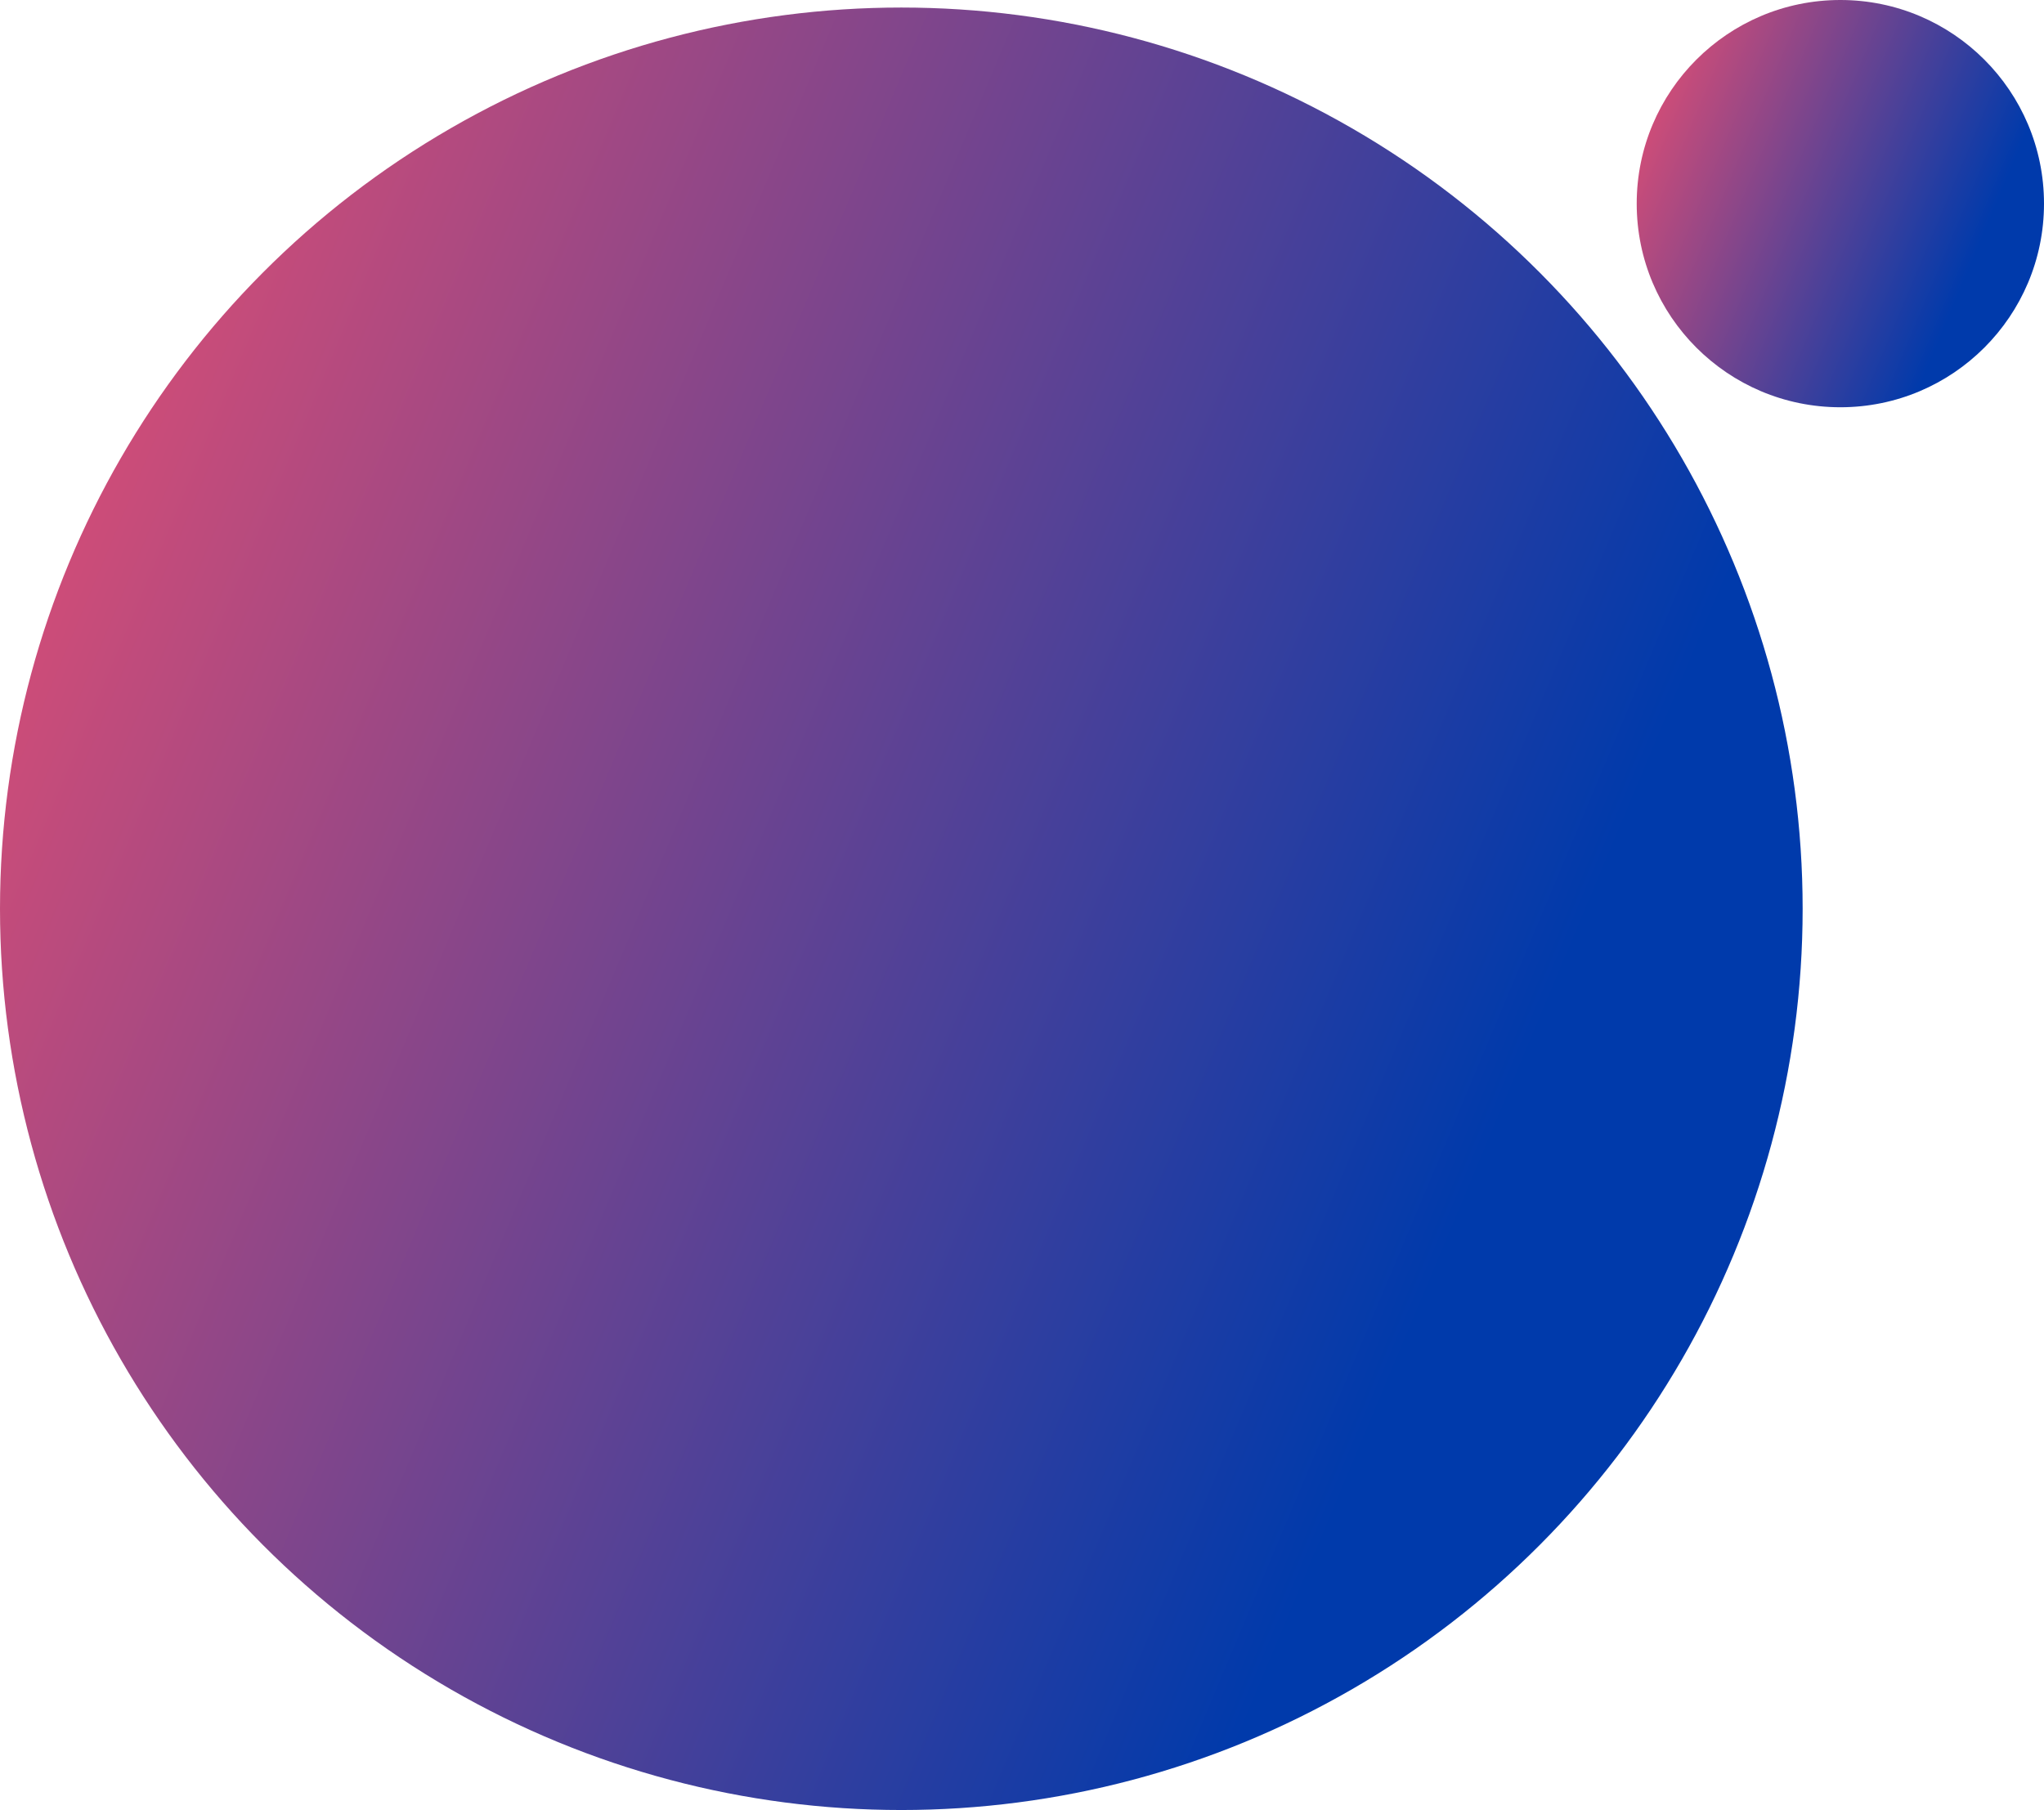
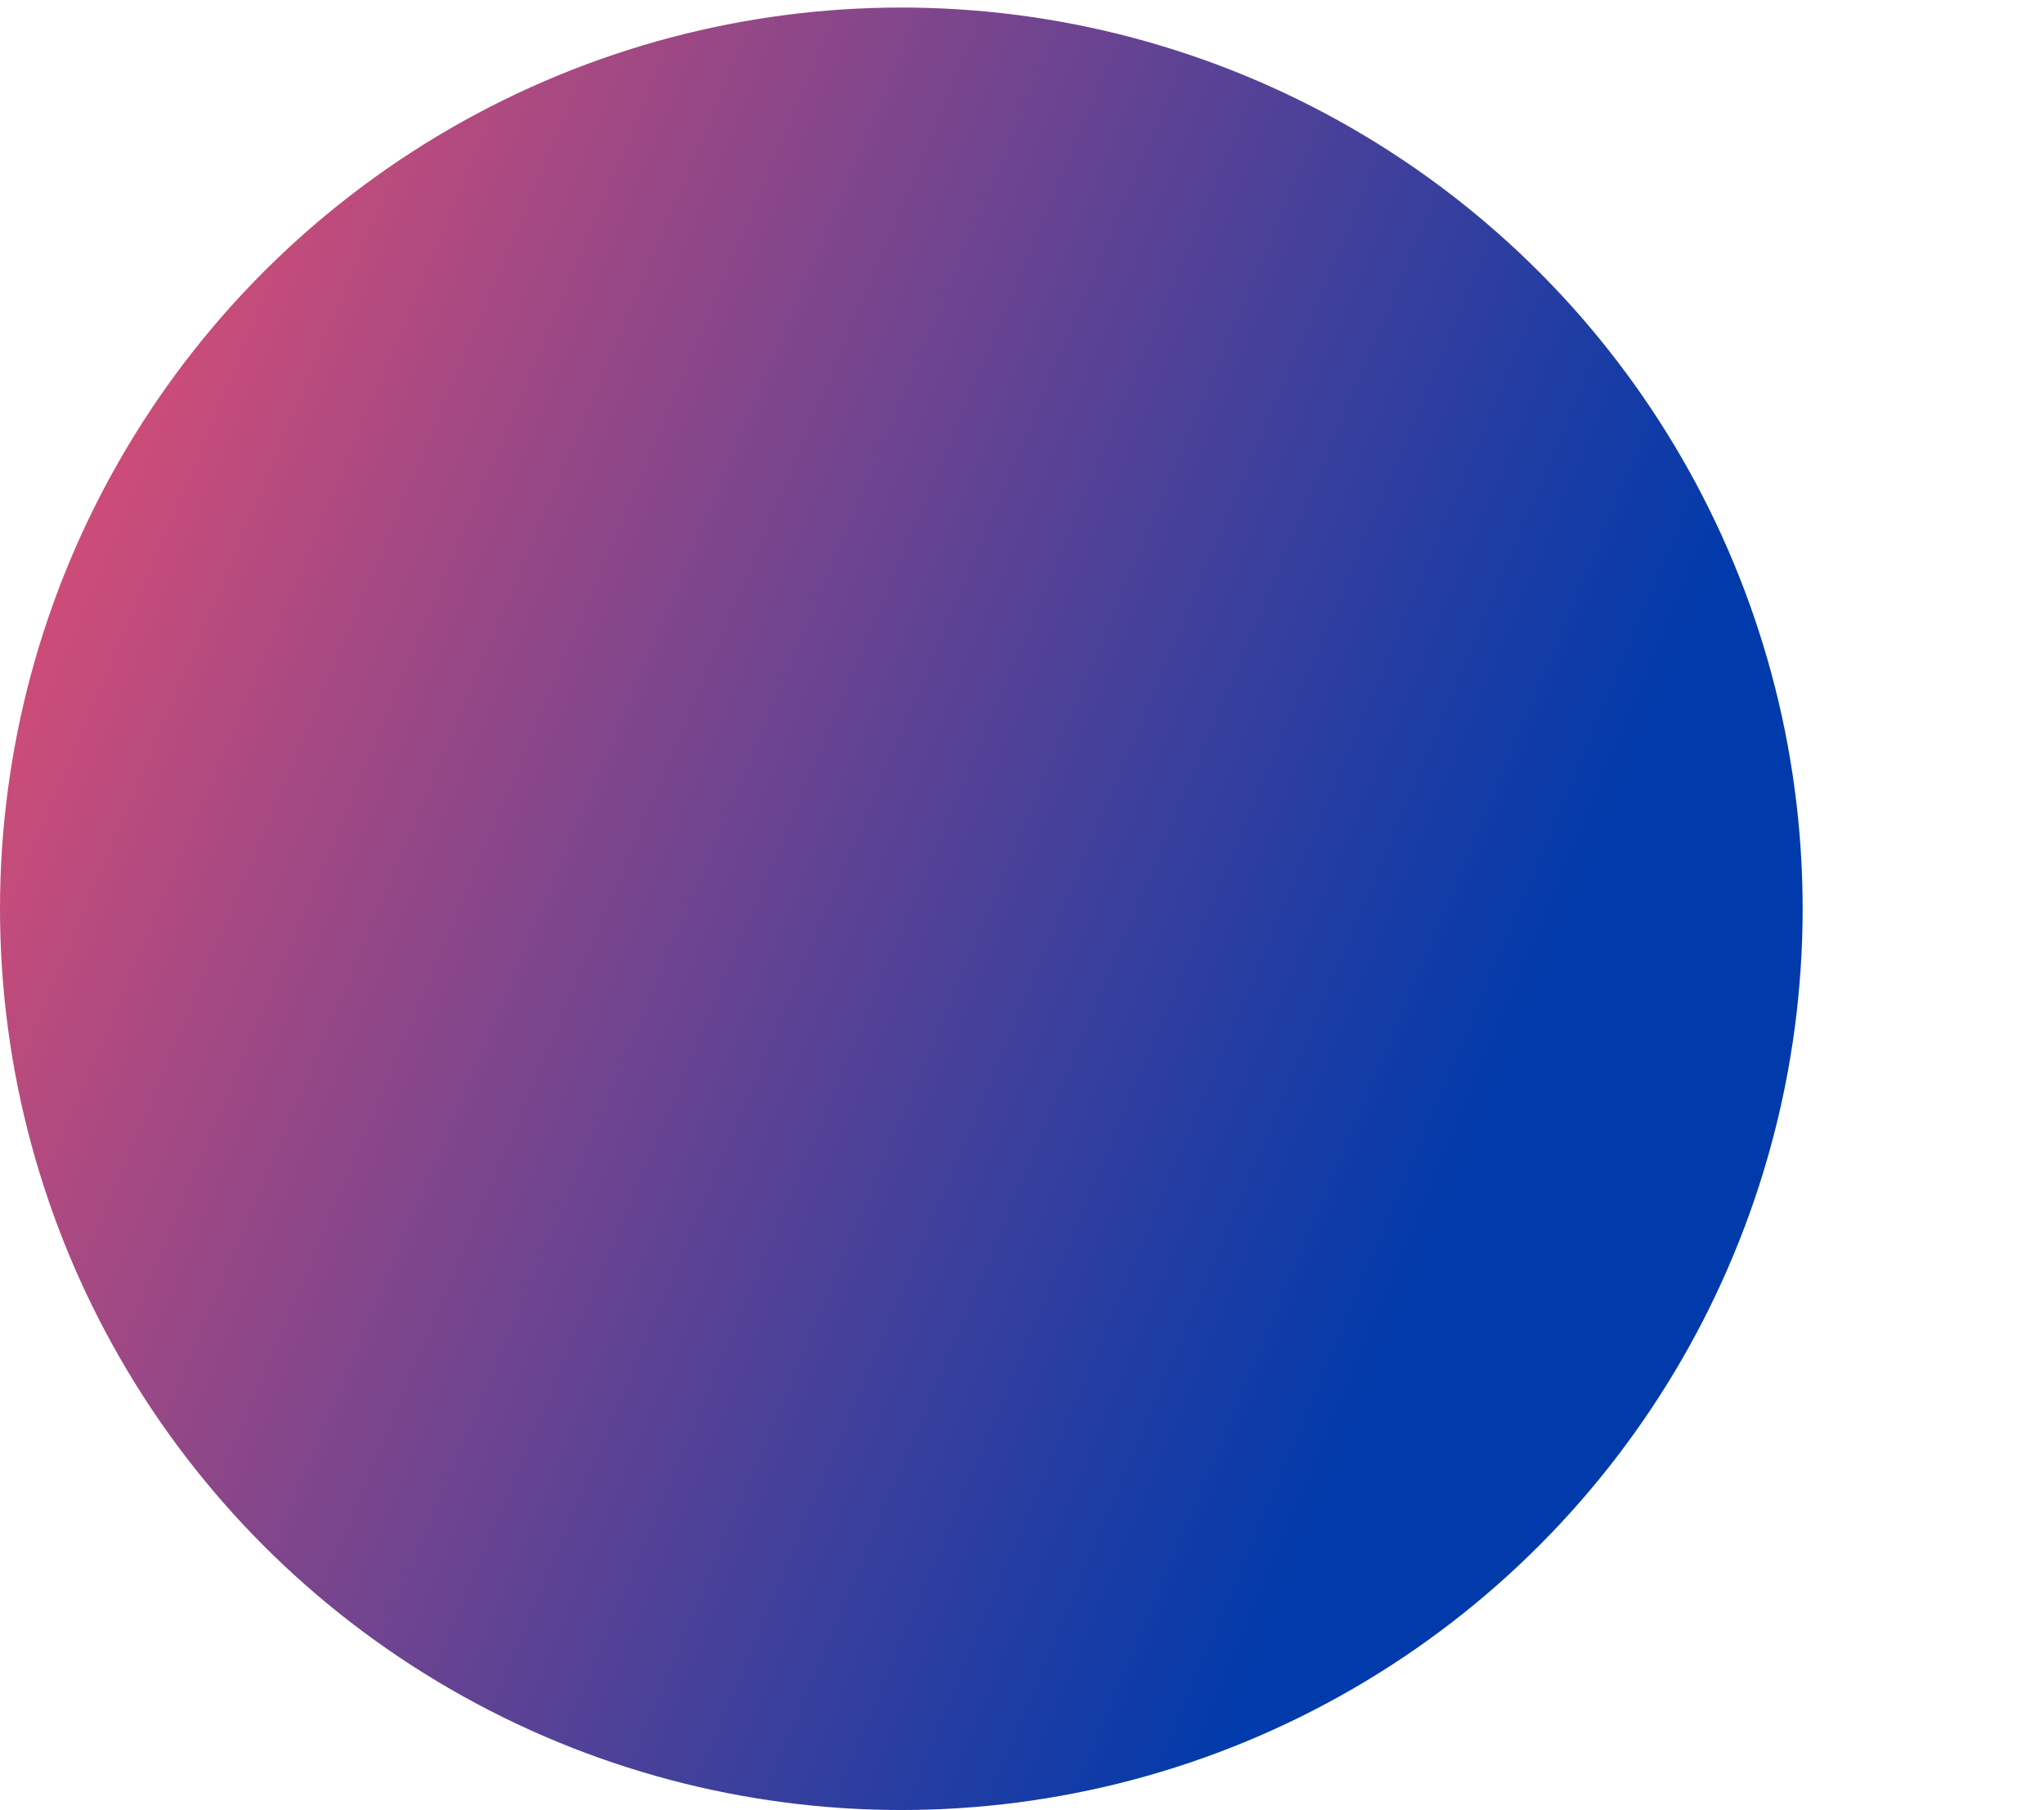
<svg xmlns="http://www.w3.org/2000/svg" width="271" height="240" viewBox="0 0 271 240">
  <defs>
    <style>.a{fill:url(#a);}</style>
    <linearGradient id="a" x1="0.812" y1="0.674" x2="-0.176" y2="0.259" gradientUnits="objectBoundingBox">
      <stop offset="0" stop-color="#003aab" />
      <stop offset="1" stop-color="#ff516c" />
    </linearGradient>
  </defs>
  <g transform="translate(4497 -3685.691)">
    <circle class="a" cx="119.5" cy="119.5" r="119.5" transform="translate(-4497 3686.691)" />
-     <circle class="a" cx="27" cy="27" r="27" transform="translate(-4280 3685.691)" />
  </g>
</svg>